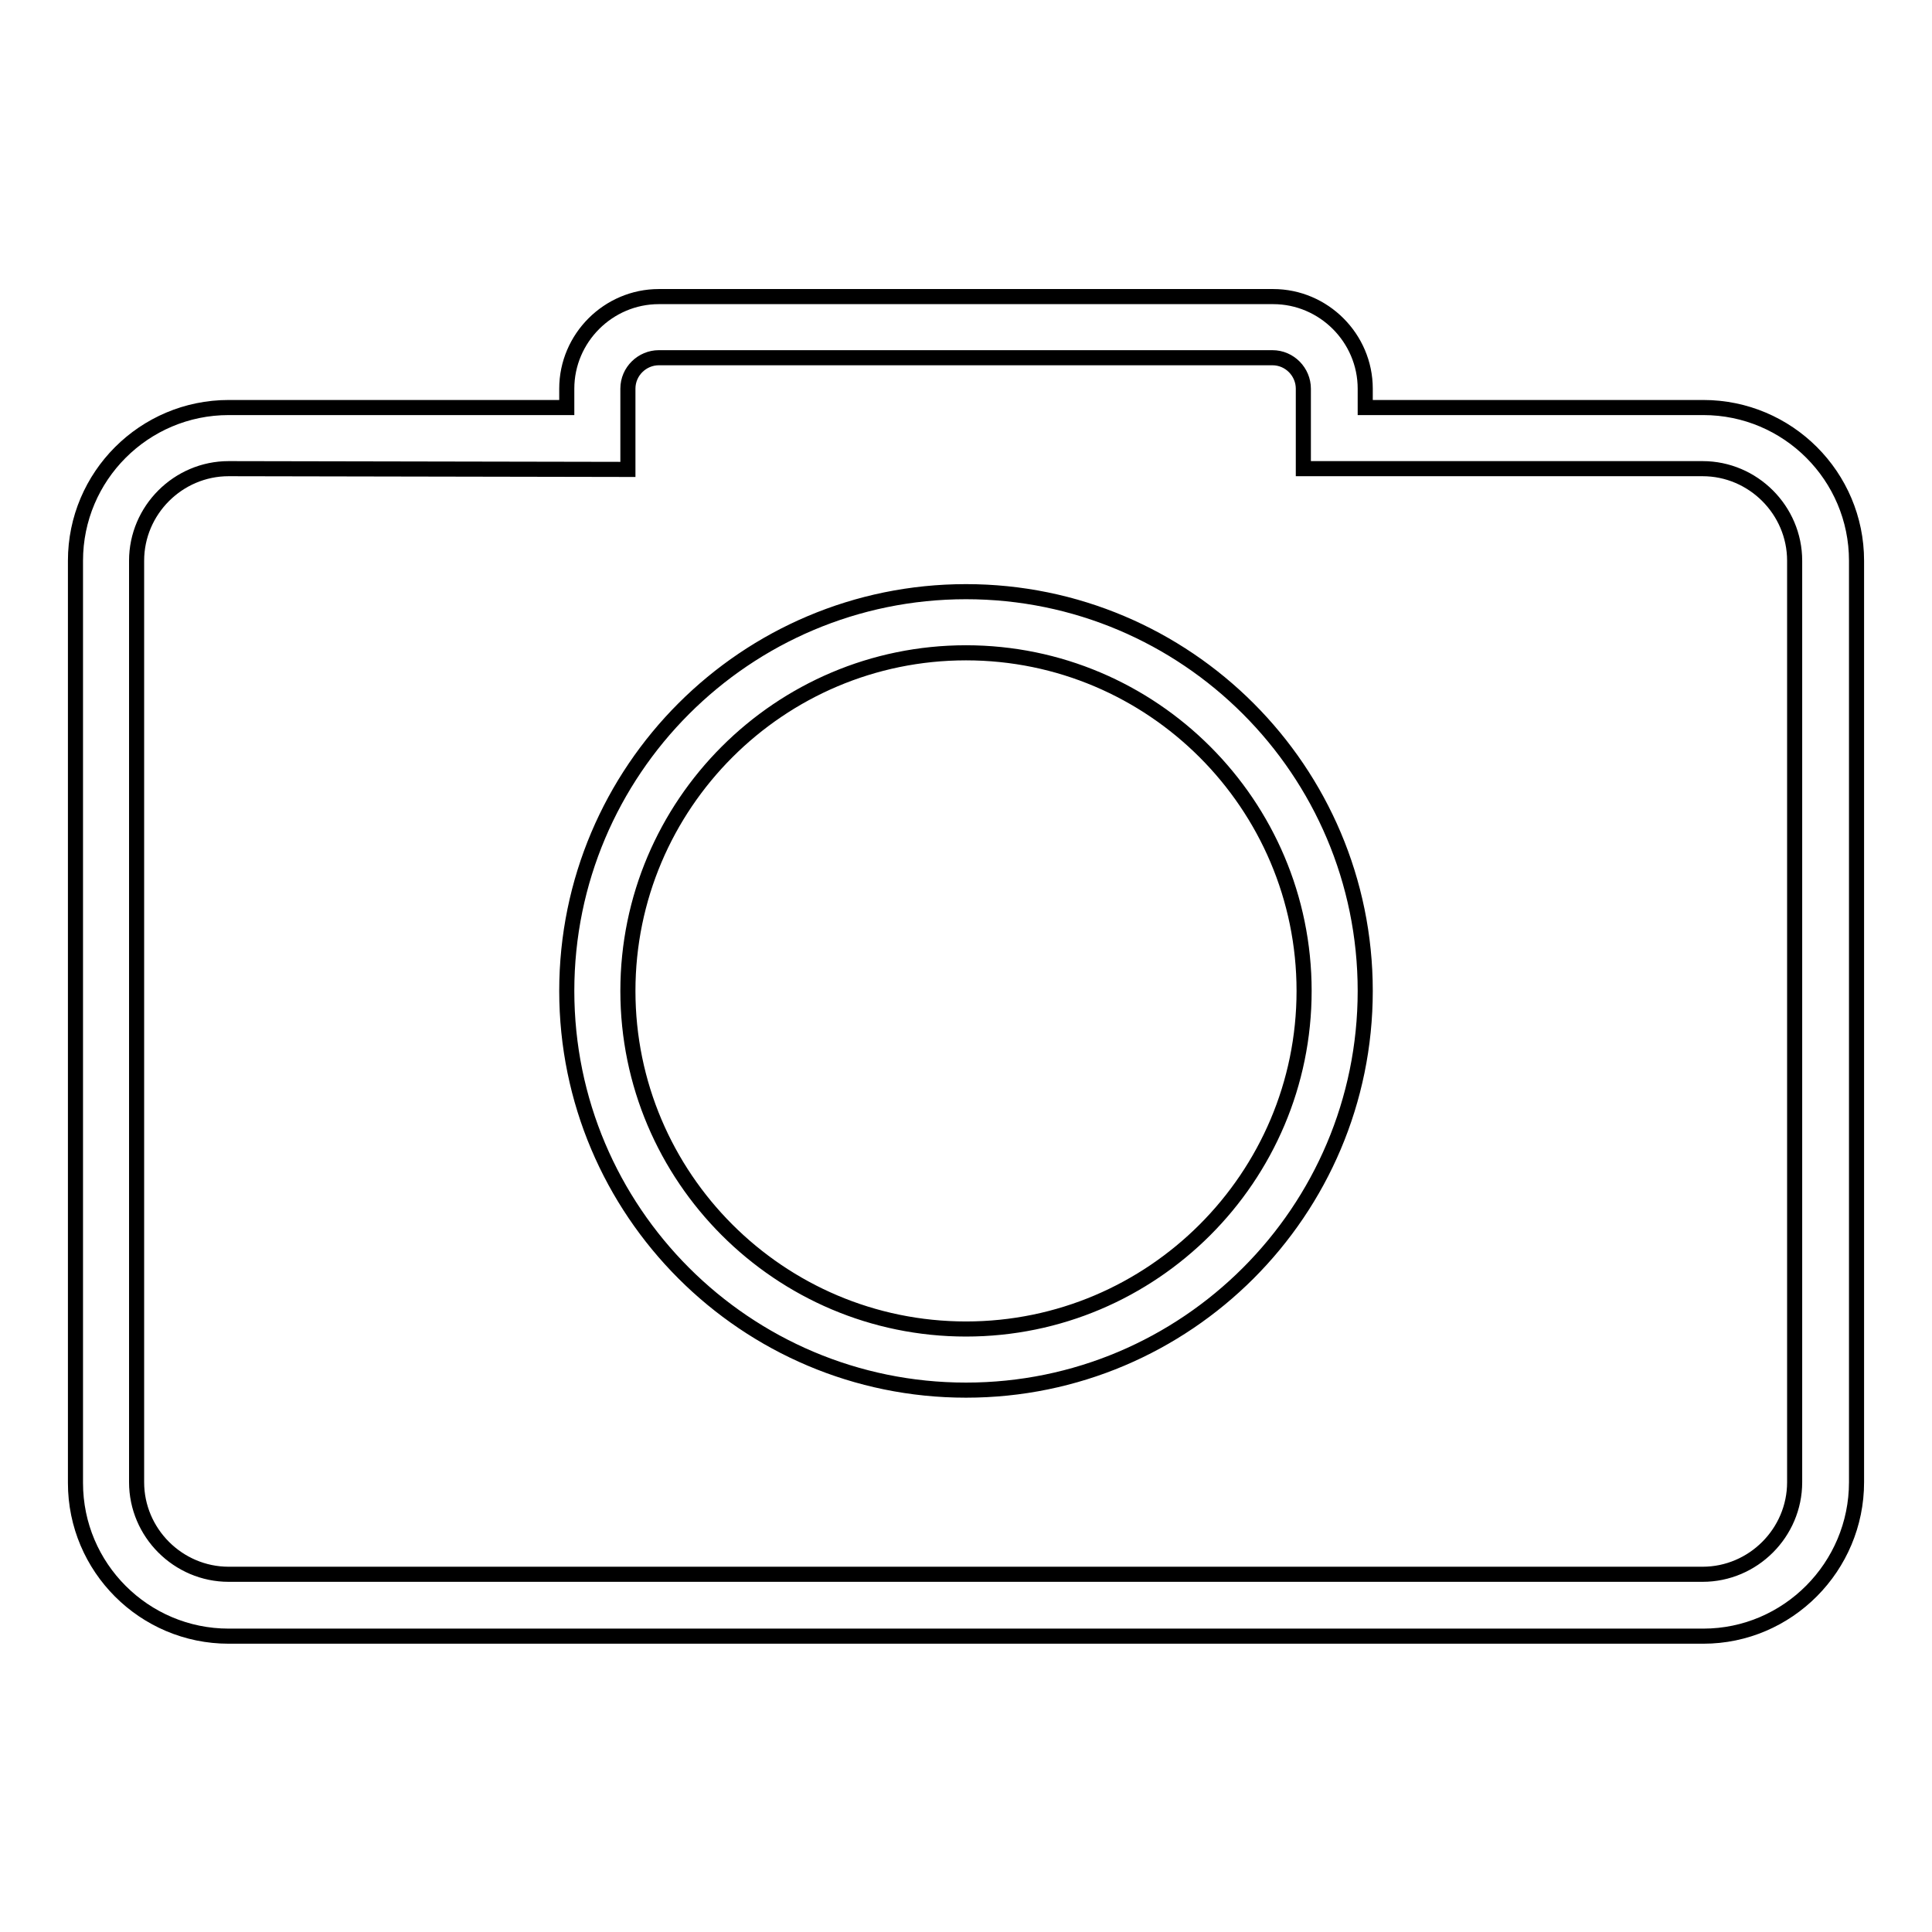
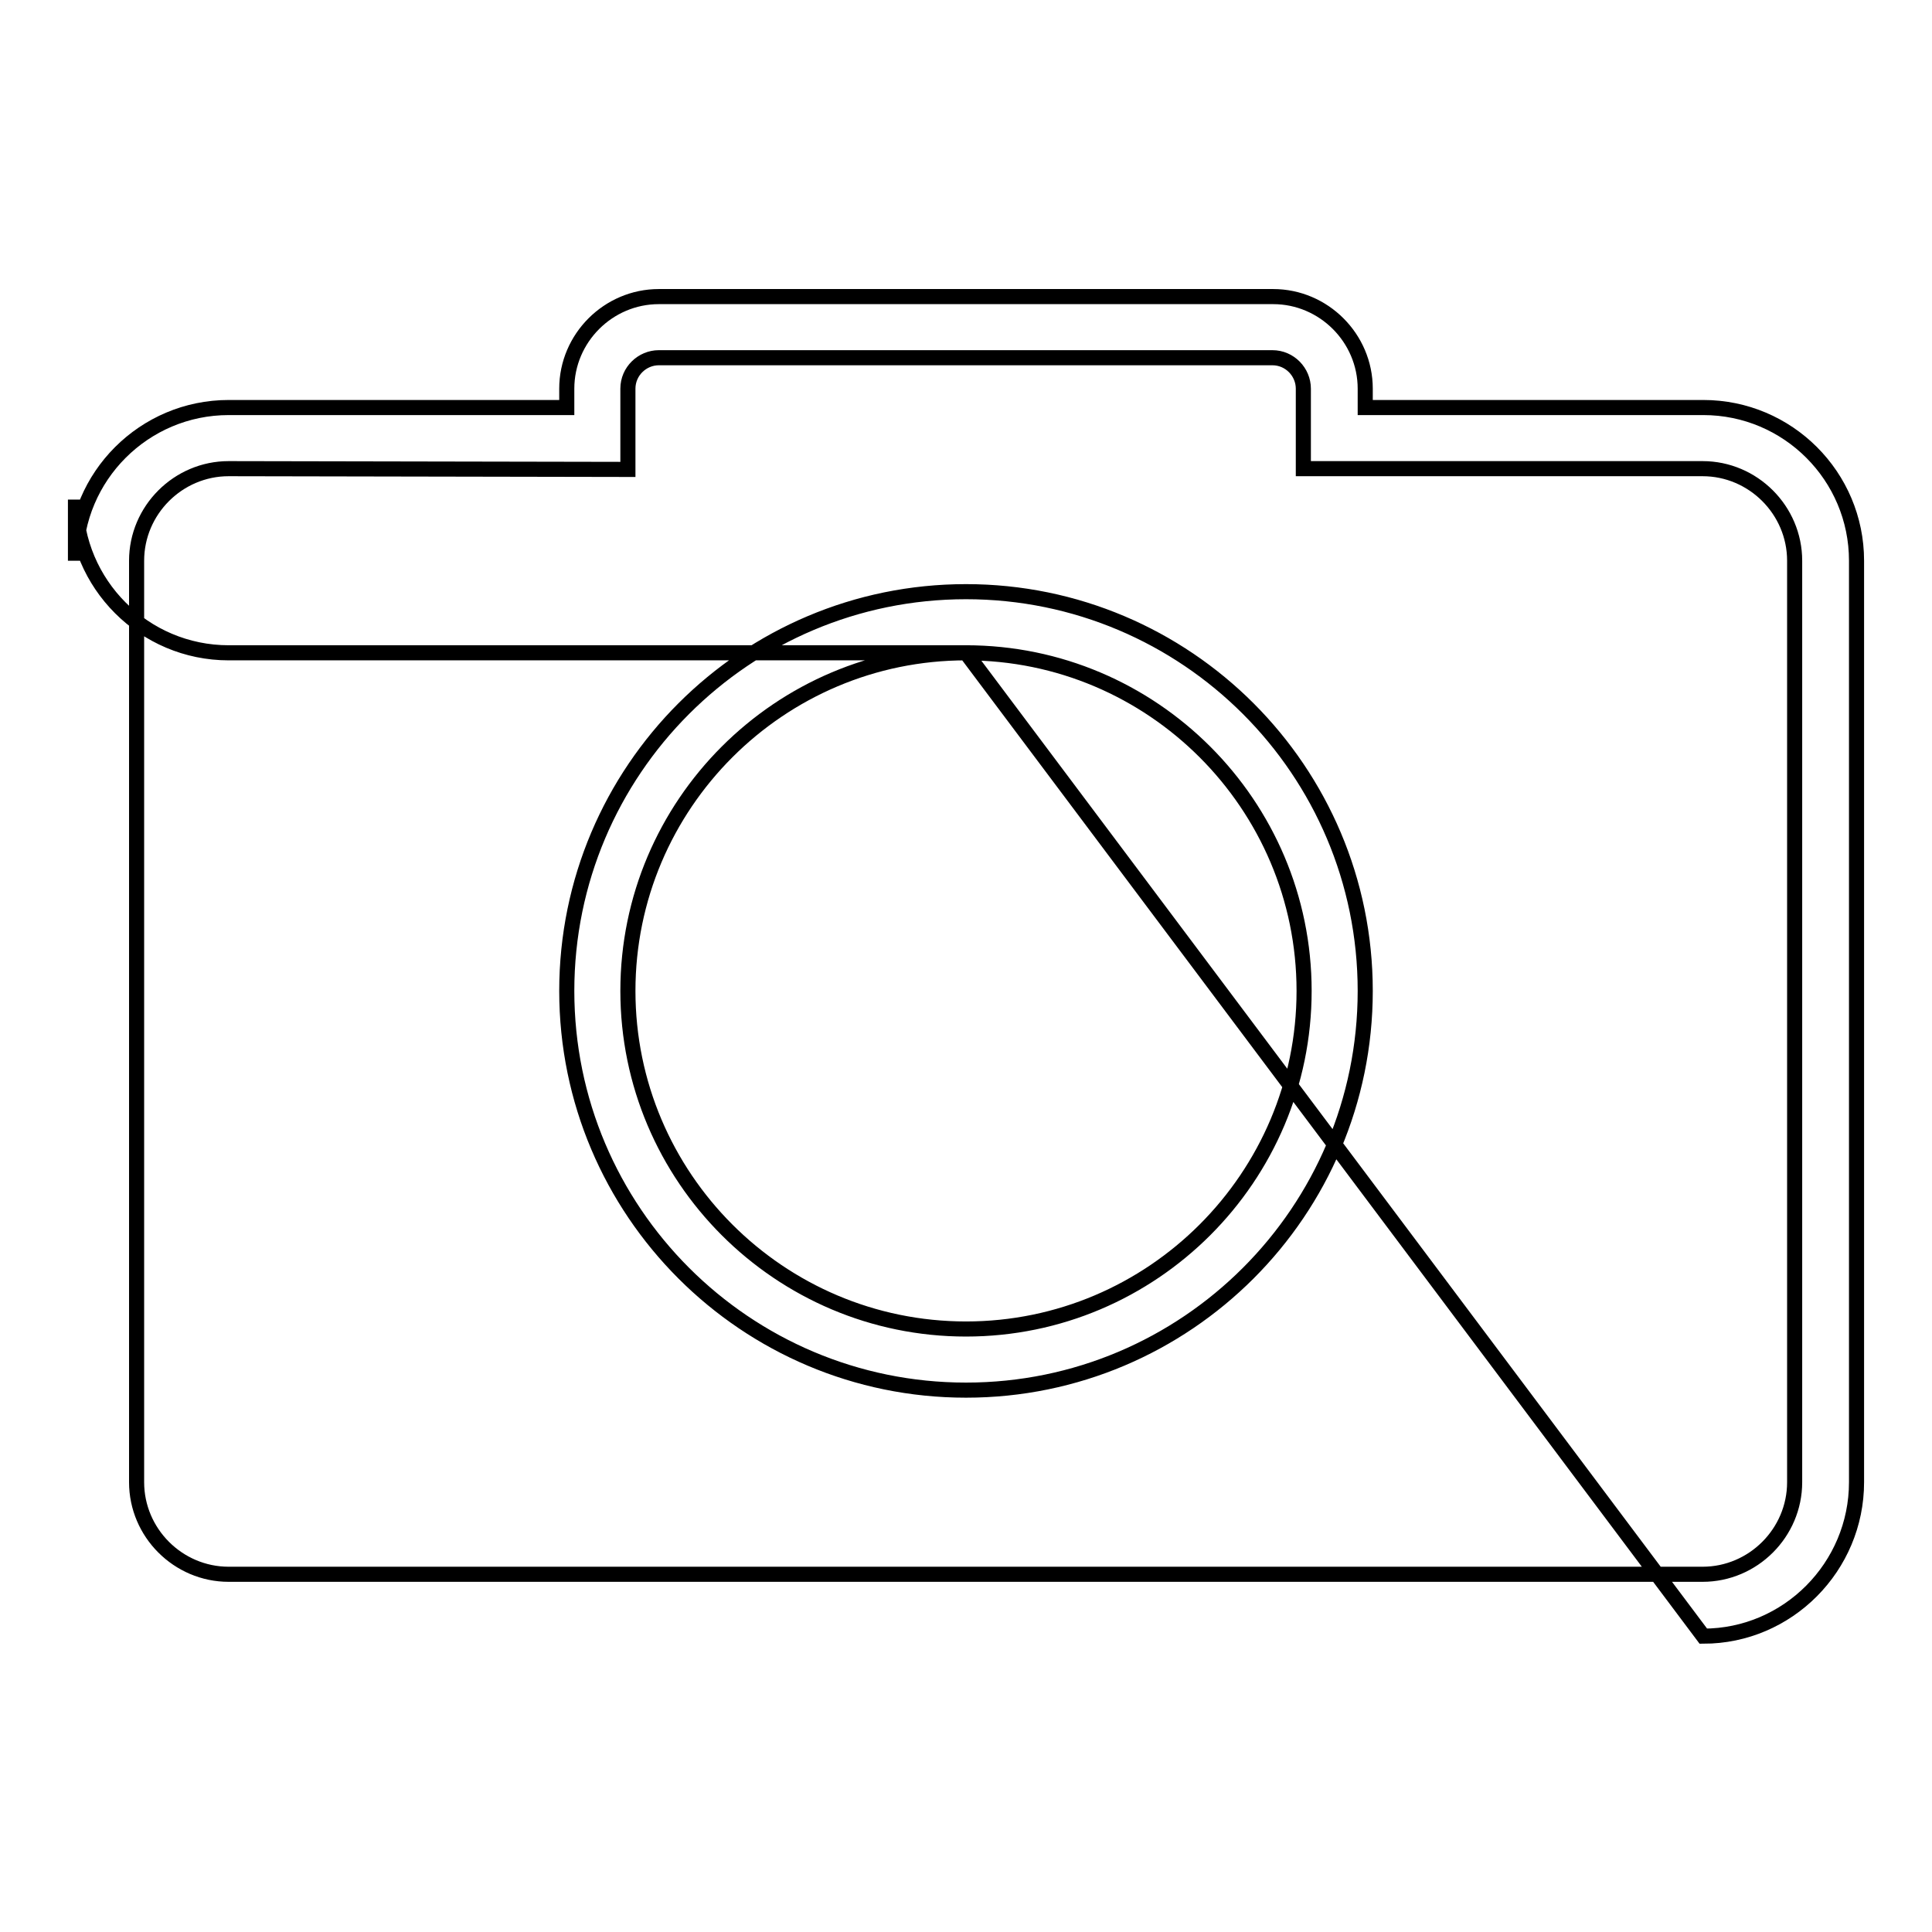
<svg xmlns="http://www.w3.org/2000/svg" version="1.1" x="0px" y="0px" viewBox="0 0 256 256" enable-background="new 0 0 256 256" xml:space="preserve">
  <g>
-     <path stroke-width="2" fill-opacity="0" stroke="#000000" d="M128,184.2c-29.2,0-52.9-23.7-52.9-52.9c0-29.2,23.7-52.9,52.9-52.9s52.9,23.7,52.9,52.9 C180.9,160.5,157.2,184.2,128,184.2z M128,86.5c-24.7,0-44.8,20.1-44.8,44.8c0,24.7,20.1,44.8,44.8,44.8 c24.7,0,44.8-20.1,44.8-44.8C172.8,106.6,152.7,86.5,128,86.5z M225.7,216.8H30.3c-11.2,0-20.3-9.1-20.3-20.3V74.3 C10,63.1,19.1,54,30.3,54h44.8v-2.5c0-6.7,5.5-12.2,12.2-12.2h81.4c6.7,0,12.2,5.5,12.2,12.2V54h44.8c11.2,0,20.3,9.1,20.3,20.3 v122.1C246,207.6,236.9,216.8,225.7,216.8z M30.3,62.1c-6.7,0-12.2,5.5-12.2,12.2v122.1c0,6.7,5.5,12.2,12.2,12.2h195.3 c6.7,0,12.2-5.5,12.2-12.2V74.3c0-6.7-5.5-12.2-12.2-12.2h-52.9V51.5c0-2.2-1.8-4.1-4.1-4.1H87.3c-2.2,0-4.1,1.8-4.1,4.1v10.7 L30.3,62.1L30.3,62.1z" />
+     <path stroke-width="2" fill-opacity="0" stroke="#000000" d="M128,184.2c-29.2,0-52.9-23.7-52.9-52.9c0-29.2,23.7-52.9,52.9-52.9s52.9,23.7,52.9,52.9 C180.9,160.5,157.2,184.2,128,184.2z M128,86.5c-24.7,0-44.8,20.1-44.8,44.8c0,24.7,20.1,44.8,44.8,44.8 c24.7,0,44.8-20.1,44.8-44.8C172.8,106.6,152.7,86.5,128,86.5z H30.3c-11.2,0-20.3-9.1-20.3-20.3V74.3 C10,63.1,19.1,54,30.3,54h44.8v-2.5c0-6.7,5.5-12.2,12.2-12.2h81.4c6.7,0,12.2,5.5,12.2,12.2V54h44.8c11.2,0,20.3,9.1,20.3,20.3 v122.1C246,207.6,236.9,216.8,225.7,216.8z M30.3,62.1c-6.7,0-12.2,5.5-12.2,12.2v122.1c0,6.7,5.5,12.2,12.2,12.2h195.3 c6.7,0,12.2-5.5,12.2-12.2V74.3c0-6.7-5.5-12.2-12.2-12.2h-52.9V51.5c0-2.2-1.8-4.1-4.1-4.1H87.3c-2.2,0-4.1,1.8-4.1,4.1v10.7 L30.3,62.1L30.3,62.1z" />
  </g>
</svg>